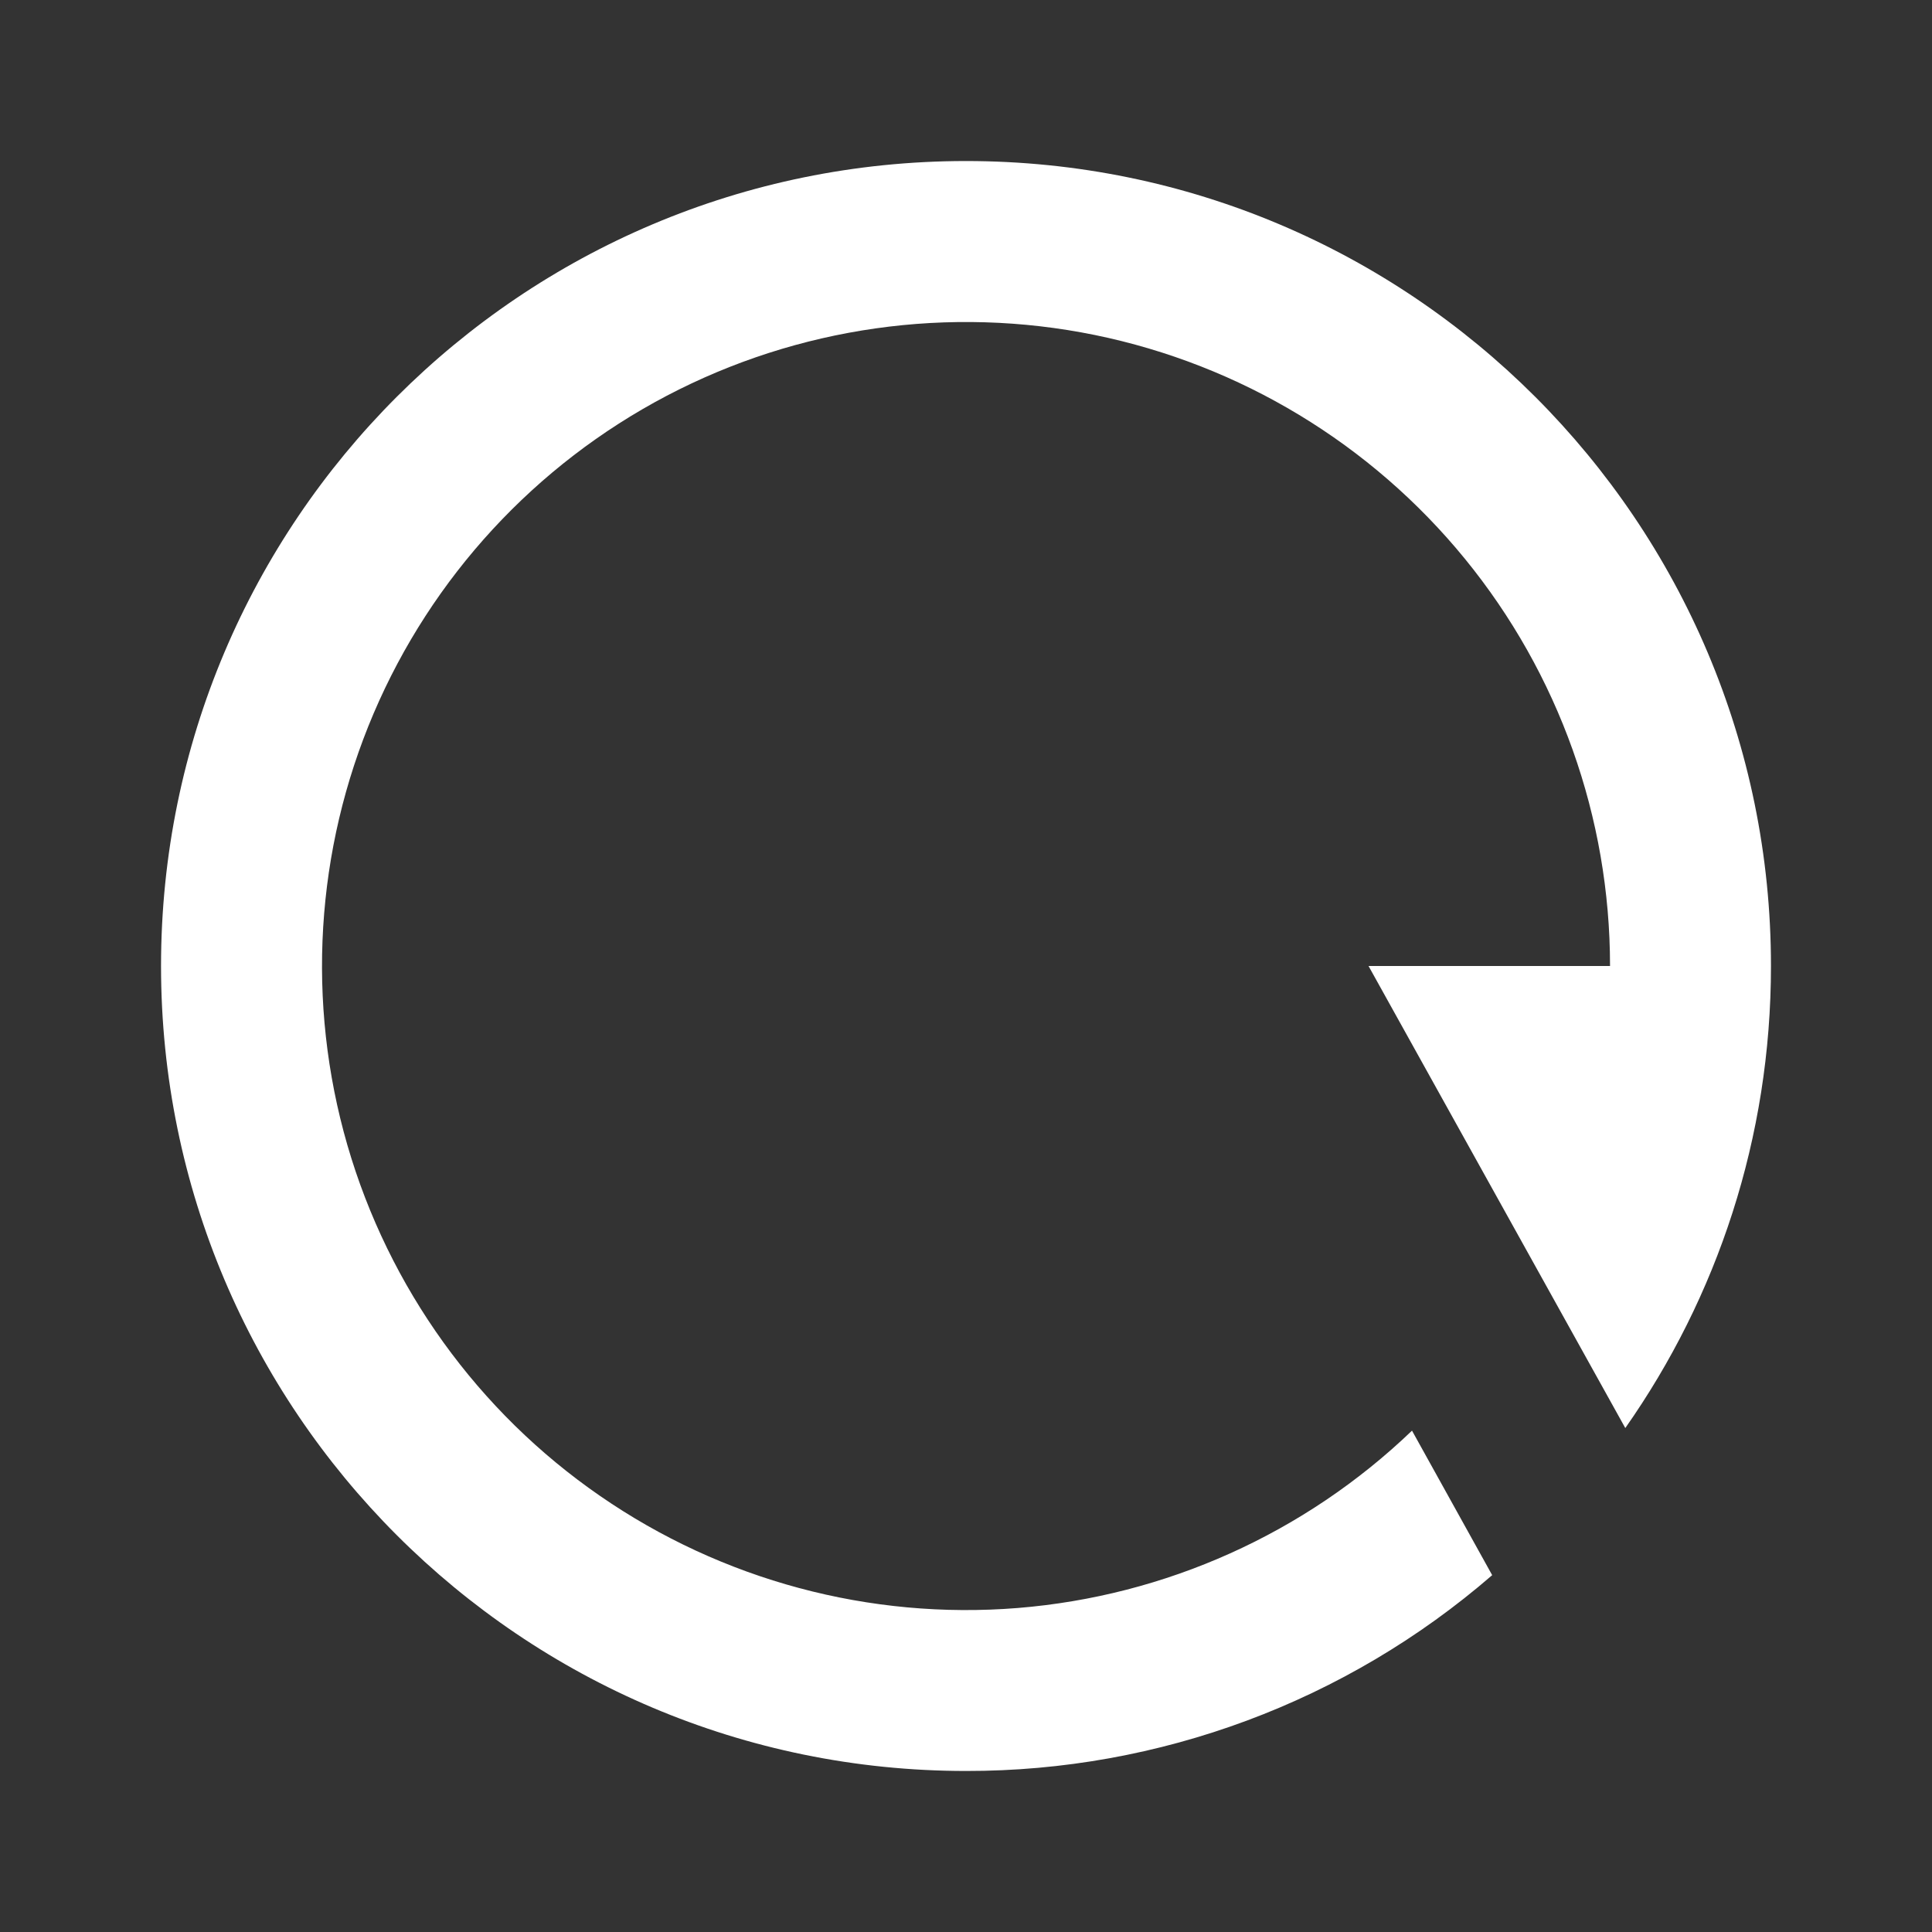
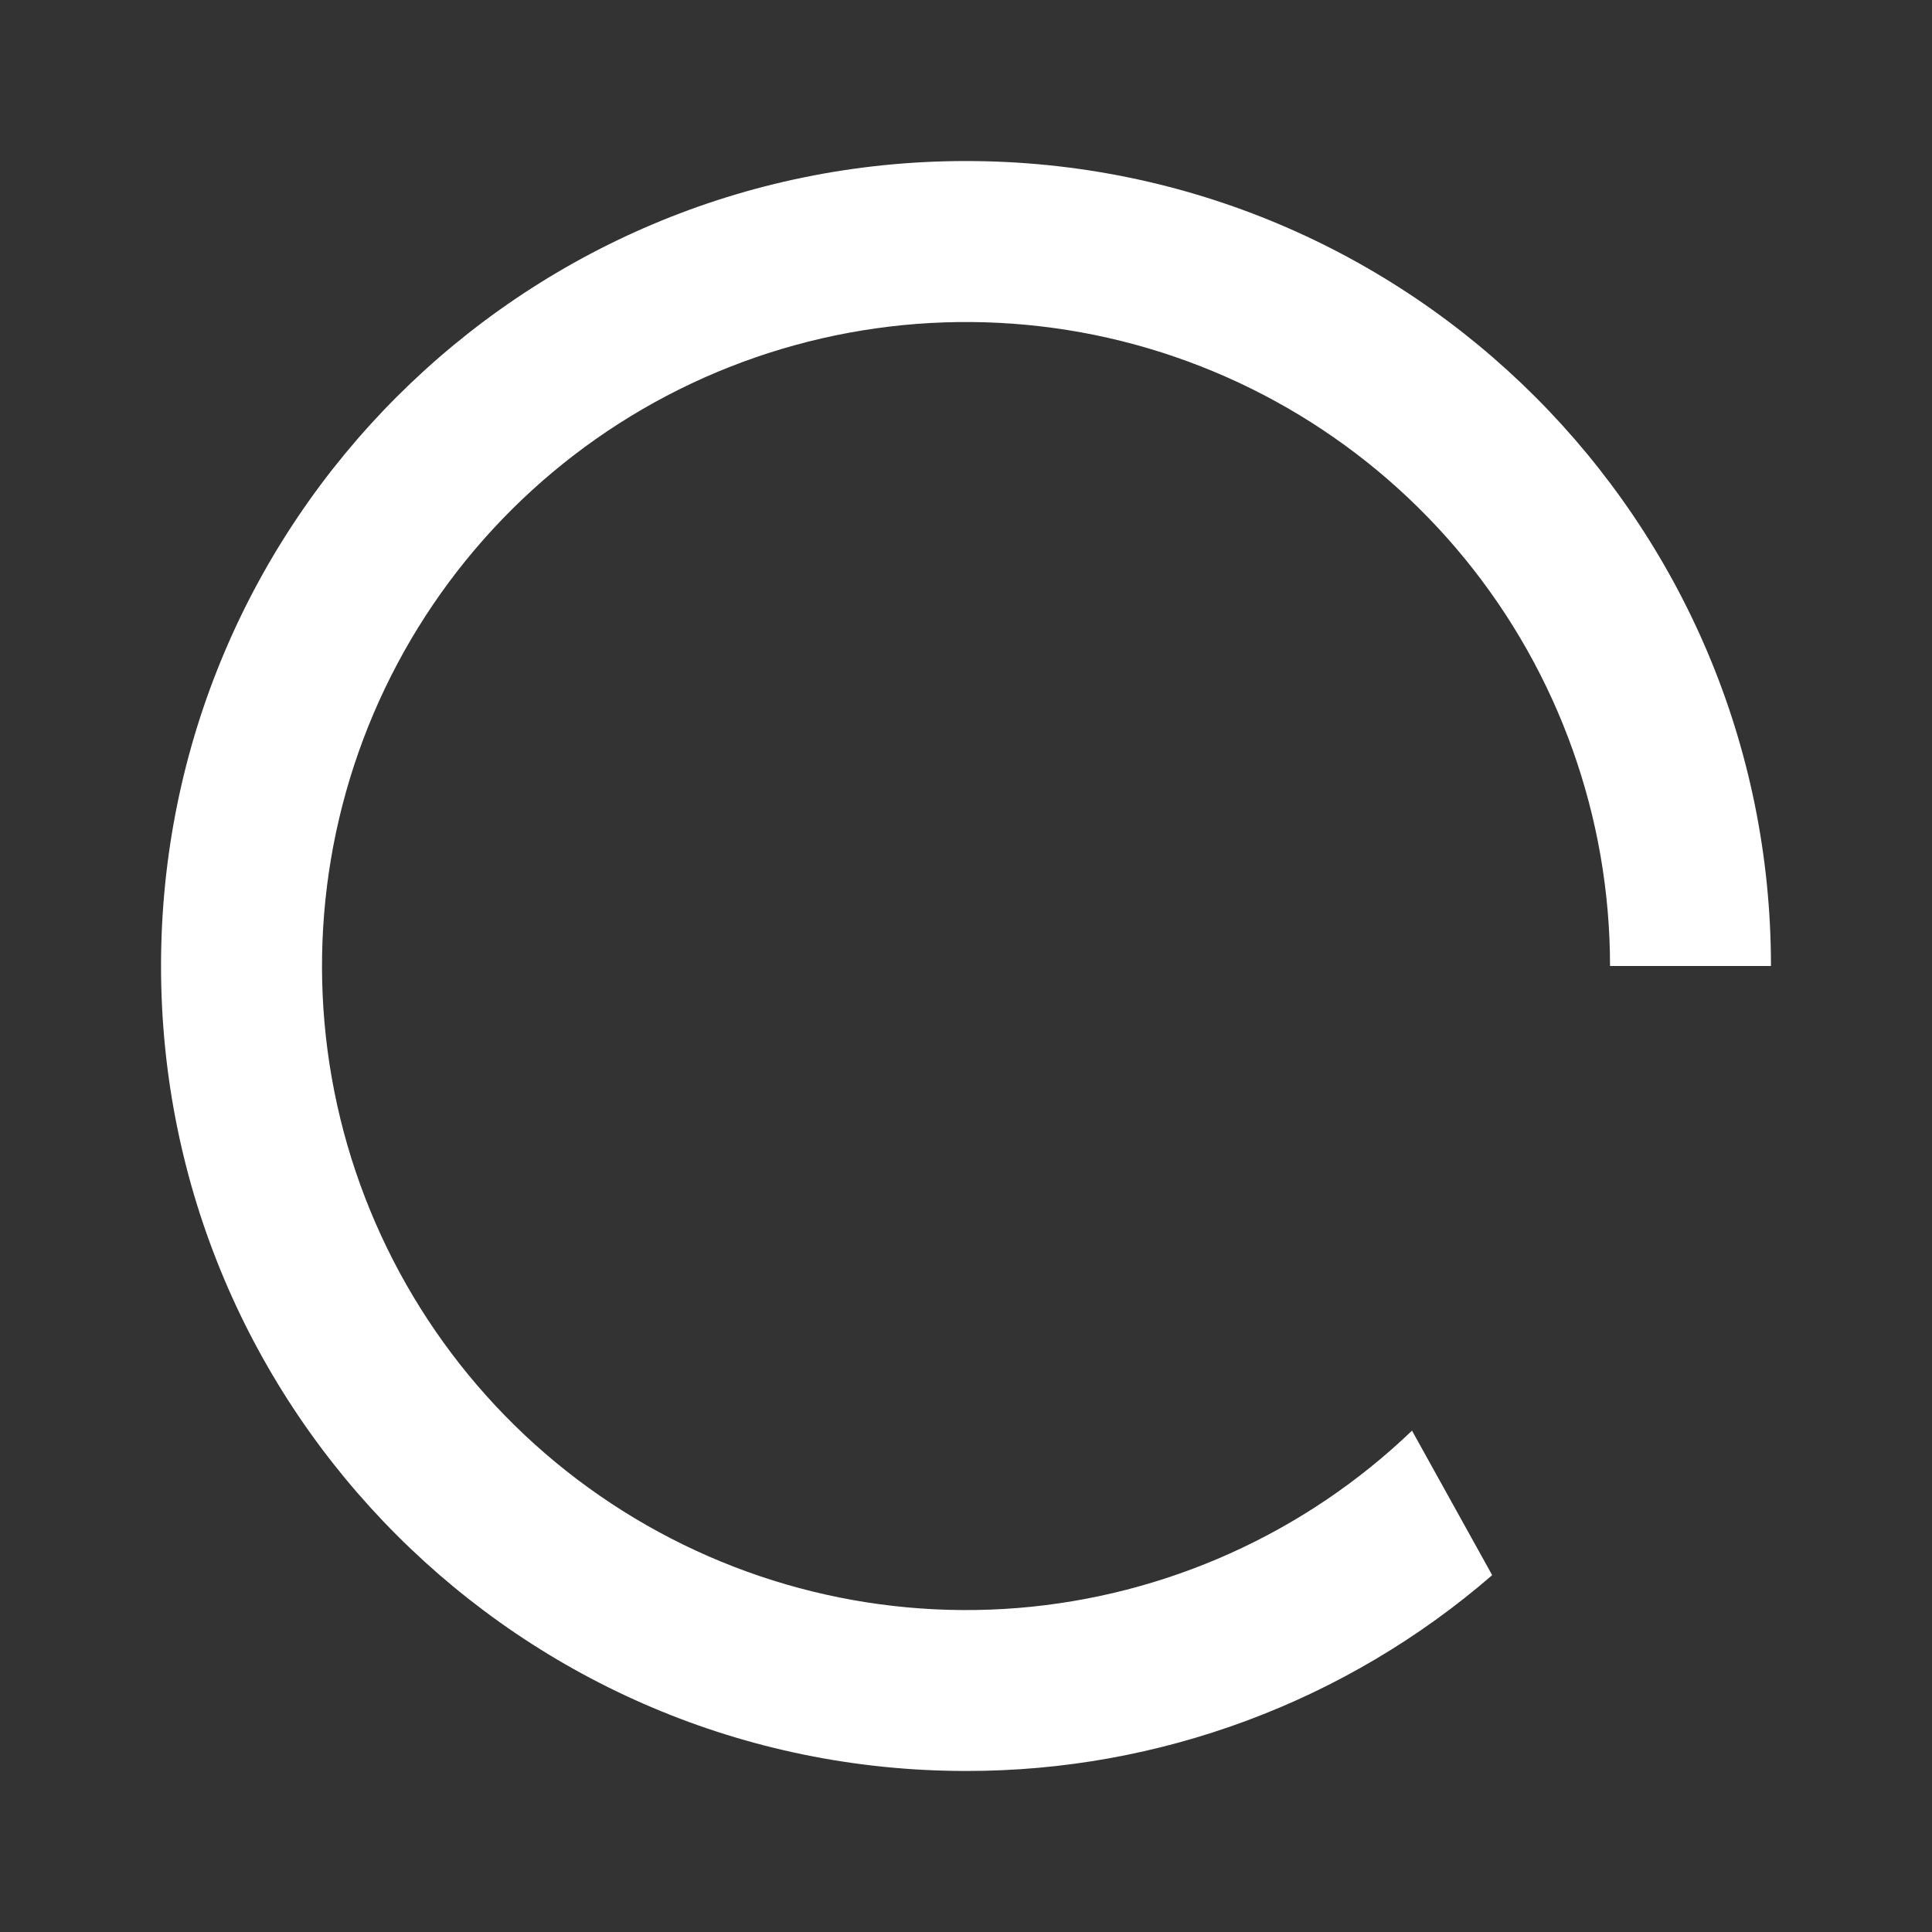
<svg xmlns="http://www.w3.org/2000/svg" width="20" height="20" viewBox="0 0 20 20" fill="none">
  <rect x="0" y="0" width="20" height="20" fill="#333333" stroke="none" />
-   <path d="M15.447 16.306C13.935 17.616 12.001 18.336 10 18.333C5.398 18.333 1.667 14.602 1.667 10C1.667 5.397 5.398 1.667 10 1.667C14.602 1.667 18.333 5.397 18.333 10C18.333 11.78 17.775 13.43 16.825 14.783L14.167 10H16.667C16.667 8.463 16.136 6.974 15.164 5.784C14.192 4.594 12.839 3.776 11.334 3.468C9.828 3.161 8.263 3.383 6.902 4.097C5.542 4.811 4.47 5.973 3.867 7.387C3.265 8.8 3.169 10.378 3.596 11.854C4.024 13.33 4.947 14.613 6.212 15.486C7.476 16.359 9.003 16.769 10.535 16.646C12.066 16.522 13.508 15.874 14.617 14.81L15.447 16.306Z" fill="white" />
+   <path d="M15.447 16.306C13.935 17.616 12.001 18.336 10 18.333C5.398 18.333 1.667 14.602 1.667 10C1.667 5.397 5.398 1.667 10 1.667C14.602 1.667 18.333 5.397 18.333 10L14.167 10H16.667C16.667 8.463 16.136 6.974 15.164 5.784C14.192 4.594 12.839 3.776 11.334 3.468C9.828 3.161 8.263 3.383 6.902 4.097C5.542 4.811 4.47 5.973 3.867 7.387C3.265 8.8 3.169 10.378 3.596 11.854C4.024 13.33 4.947 14.613 6.212 15.486C7.476 16.359 9.003 16.769 10.535 16.646C12.066 16.522 13.508 15.874 14.617 14.81L15.447 16.306Z" fill="white" />
</svg>